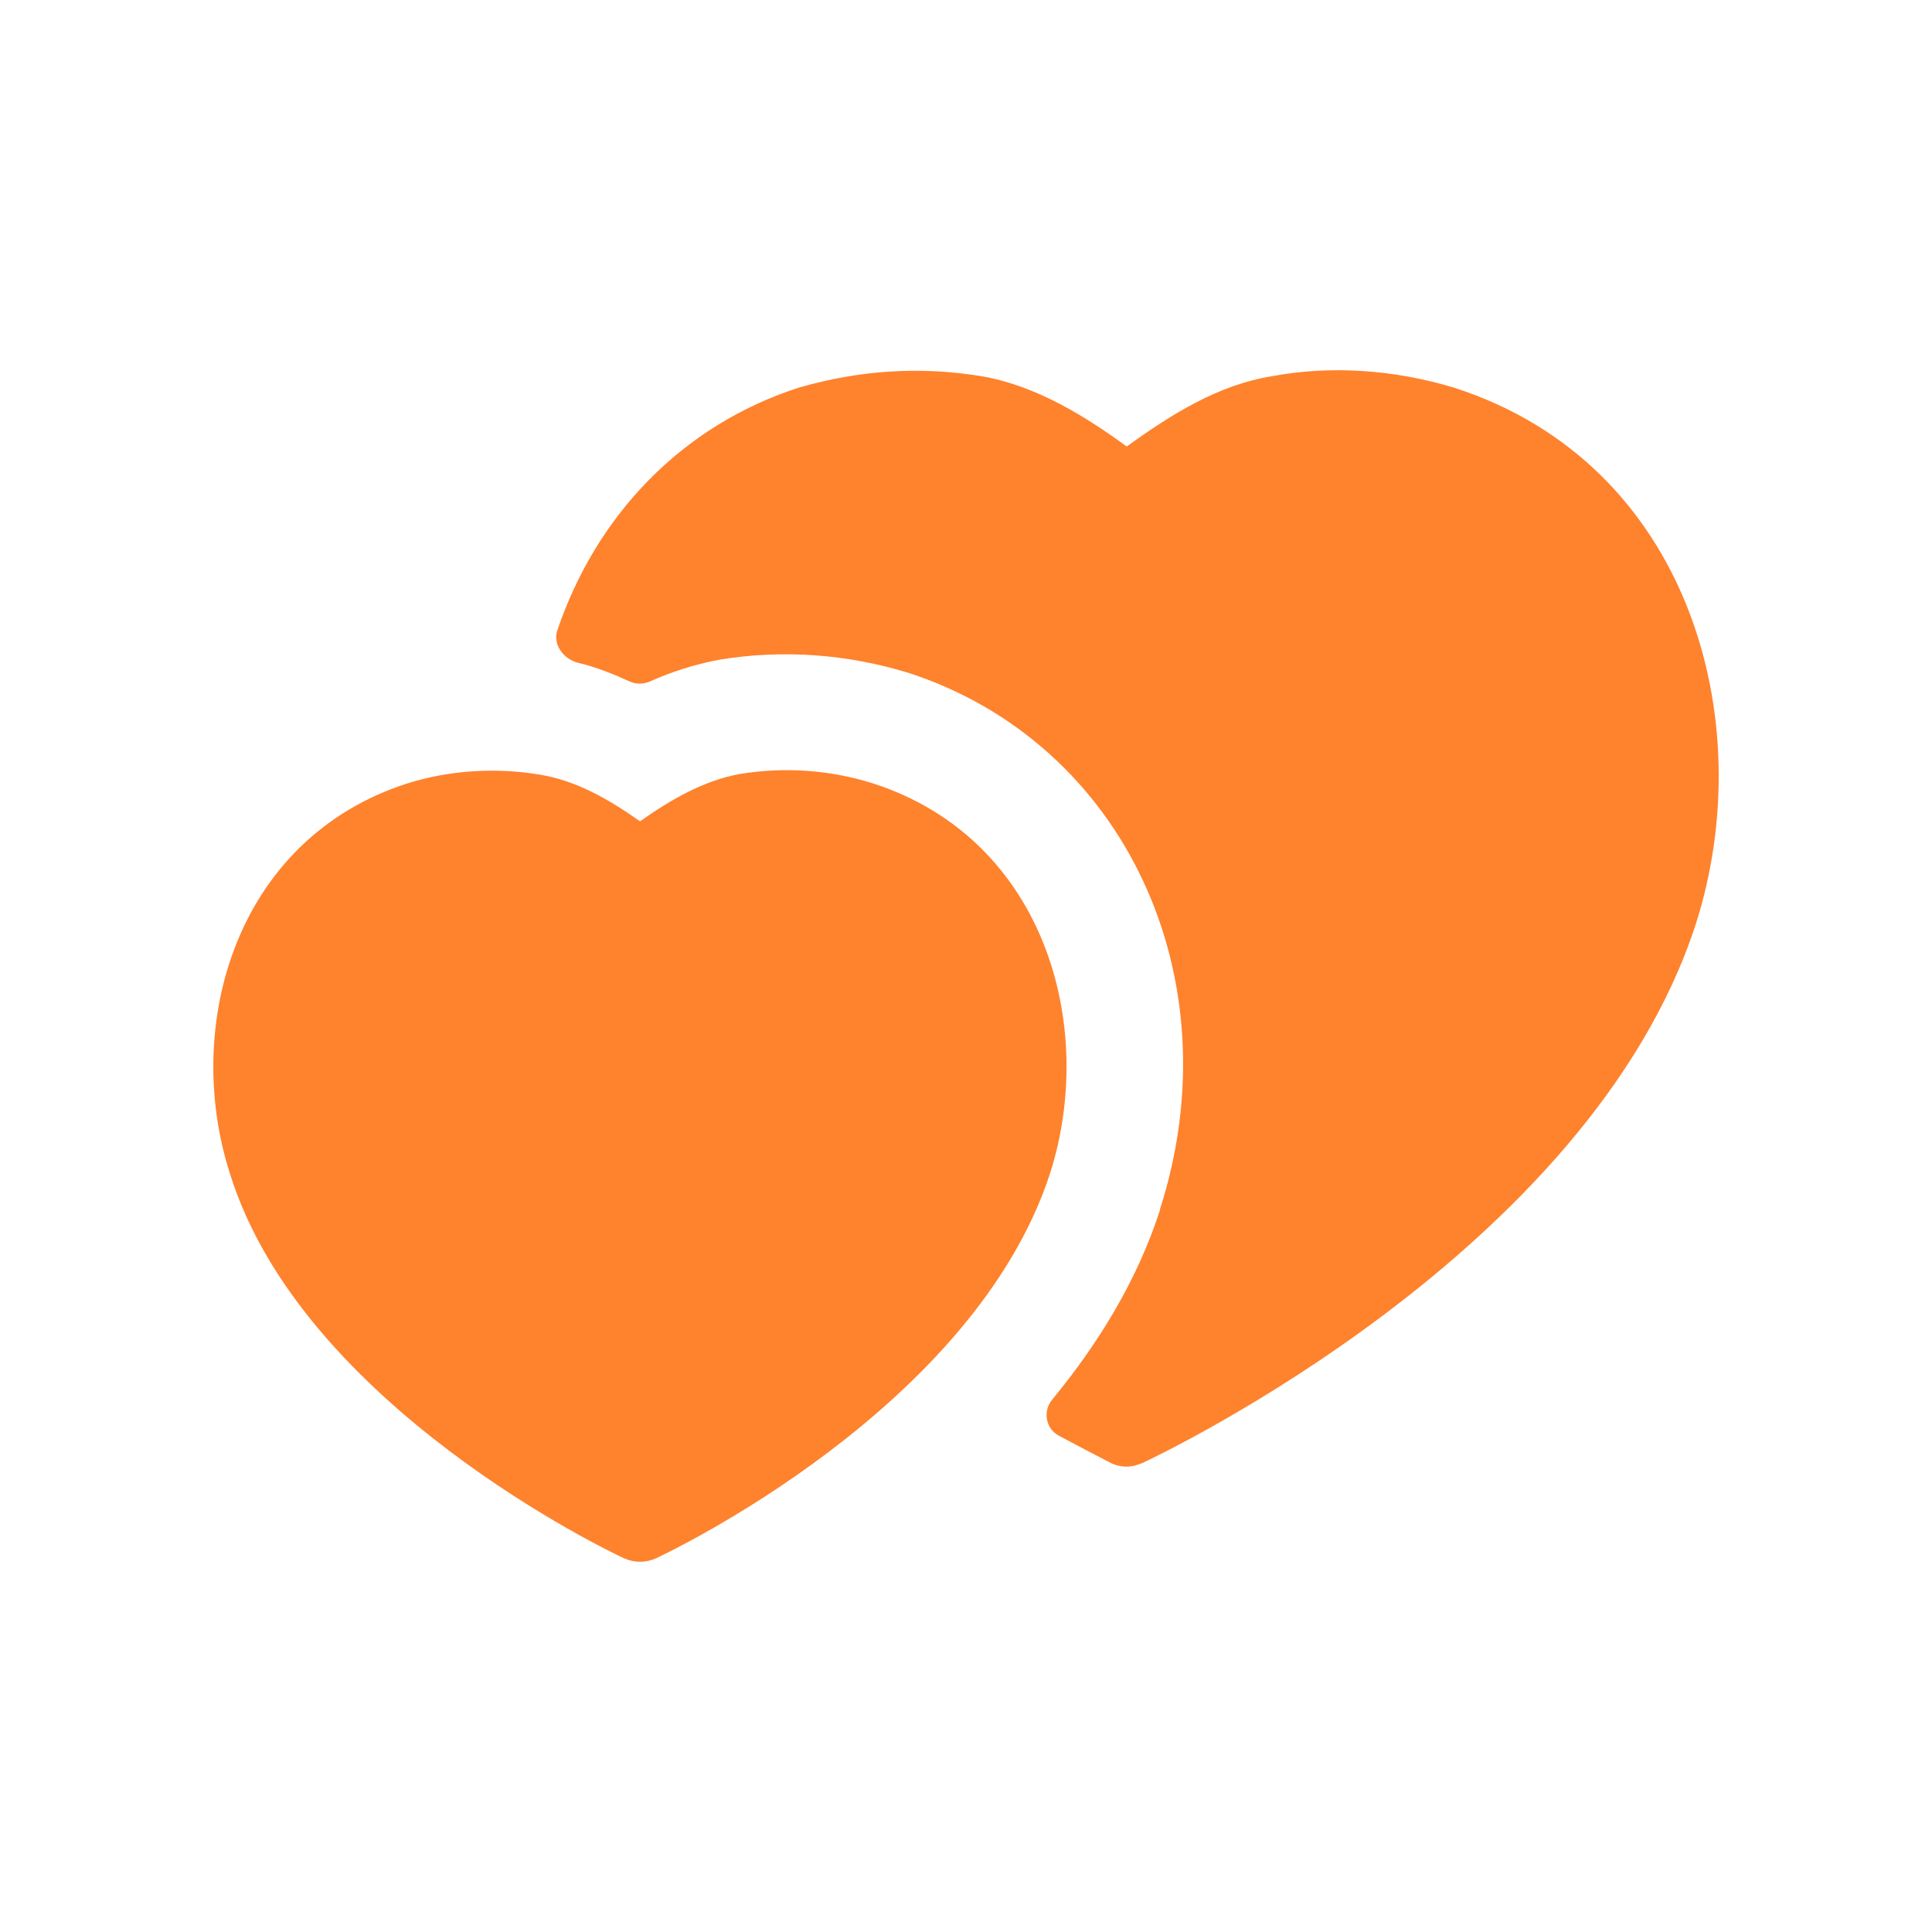
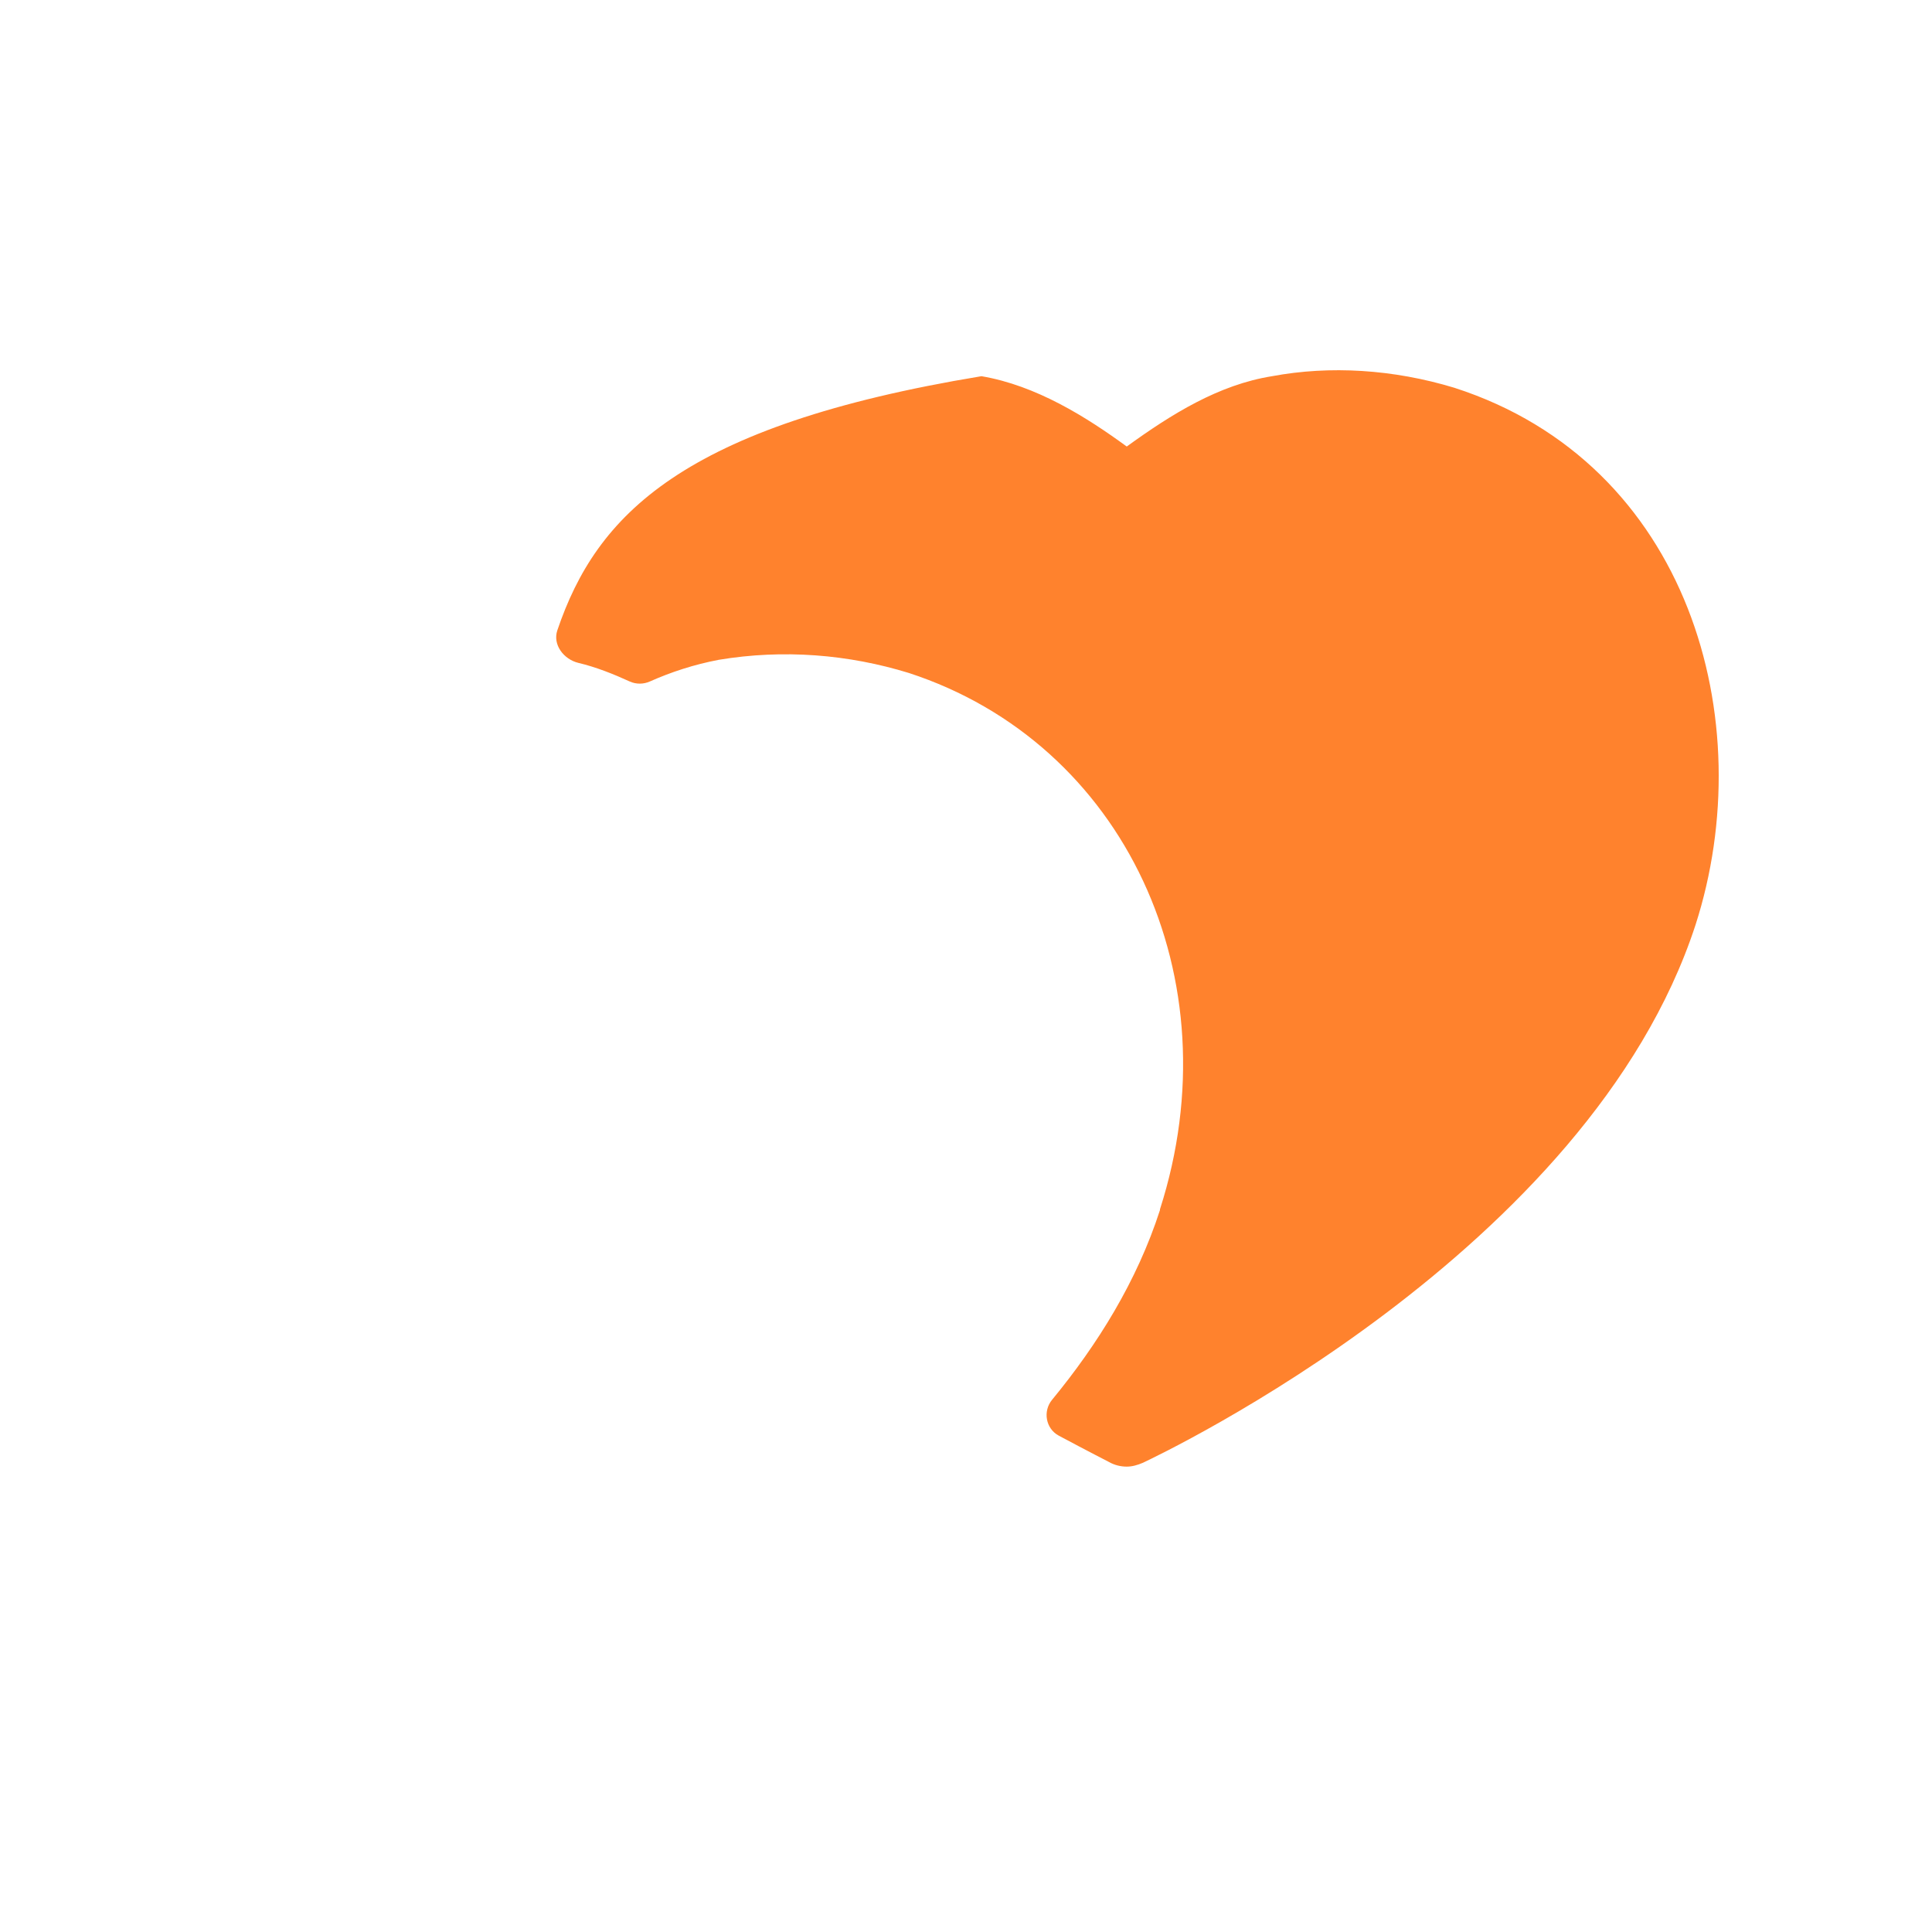
<svg xmlns="http://www.w3.org/2000/svg" width="24px" height="24px" viewBox="0 0 25 24" fill="none">
-   <path fill-rule="evenodd" clip-rule="evenodd" d="M18.82 4.518C18.03 4.278 17.21 4.228 16.46 4.368C15.77 4.478 15.16 4.858 14.58 5.278C14.06 4.898 13.41 4.488 12.7 4.368C11.91 4.238 11.12 4.288 10.33 4.518C8.823 5.008 7.718 6.165 7.212 7.656C7.149 7.842 7.294 8.032 7.485 8.078C7.714 8.132 7.942 8.224 8.15 8.319C8.233 8.356 8.327 8.355 8.41 8.318C8.684 8.196 8.981 8.099 9.3 8.038C10.14 7.898 10.98 7.968 11.76 8.208C14.55 9.118 15.97 12.158 15.01 15.148V15.158C14.711 16.083 14.202 16.898 13.614 17.613C13.492 17.761 13.531 17.986 13.7 18.077C14.074 18.277 14.35 18.418 14.35 18.418C14.42 18.458 14.5 18.478 14.58 18.478C14.65 18.478 14.72 18.458 14.79 18.428C15.02 18.318 20.56 15.698 21.94 11.468C22.79 8.828 21.86 5.498 18.82 4.518Z" fill="#ff822d" />
-   <path fill-rule="evenodd" clip-rule="evenodd" d="M13.586 14.689C14.2 12.771 13.516 10.358 11.305 9.64C10.747 9.462 10.151 9.42 9.57 9.516C9.101 9.602 8.677 9.849 8.282 10.128C7.886 9.848 7.46 9.601 6.986 9.524C6.399 9.426 5.802 9.469 5.259 9.641C3.047 10.36 2.361 12.772 2.975 14.685C3.909 17.69 7.901 19.583 8.07 19.662C8.138 19.693 8.21 19.709 8.282 19.709C8.355 19.709 8.427 19.693 8.494 19.662C8.66 19.584 12.594 17.719 13.585 14.692L13.586 14.689Z" fill="#ff822d" />
+   <path fill-rule="evenodd" clip-rule="evenodd" d="M18.82 4.518C18.03 4.278 17.21 4.228 16.46 4.368C15.77 4.478 15.16 4.858 14.58 5.278C14.06 4.898 13.41 4.488 12.7 4.368C8.823 5.008 7.718 6.165 7.212 7.656C7.149 7.842 7.294 8.032 7.485 8.078C7.714 8.132 7.942 8.224 8.15 8.319C8.233 8.356 8.327 8.355 8.41 8.318C8.684 8.196 8.981 8.099 9.3 8.038C10.14 7.898 10.98 7.968 11.76 8.208C14.55 9.118 15.97 12.158 15.01 15.148V15.158C14.711 16.083 14.202 16.898 13.614 17.613C13.492 17.761 13.531 17.986 13.7 18.077C14.074 18.277 14.35 18.418 14.35 18.418C14.42 18.458 14.5 18.478 14.58 18.478C14.65 18.478 14.72 18.458 14.79 18.428C15.02 18.318 20.56 15.698 21.94 11.468C22.79 8.828 21.86 5.498 18.82 4.518Z" fill="#ff822d" />
</svg>